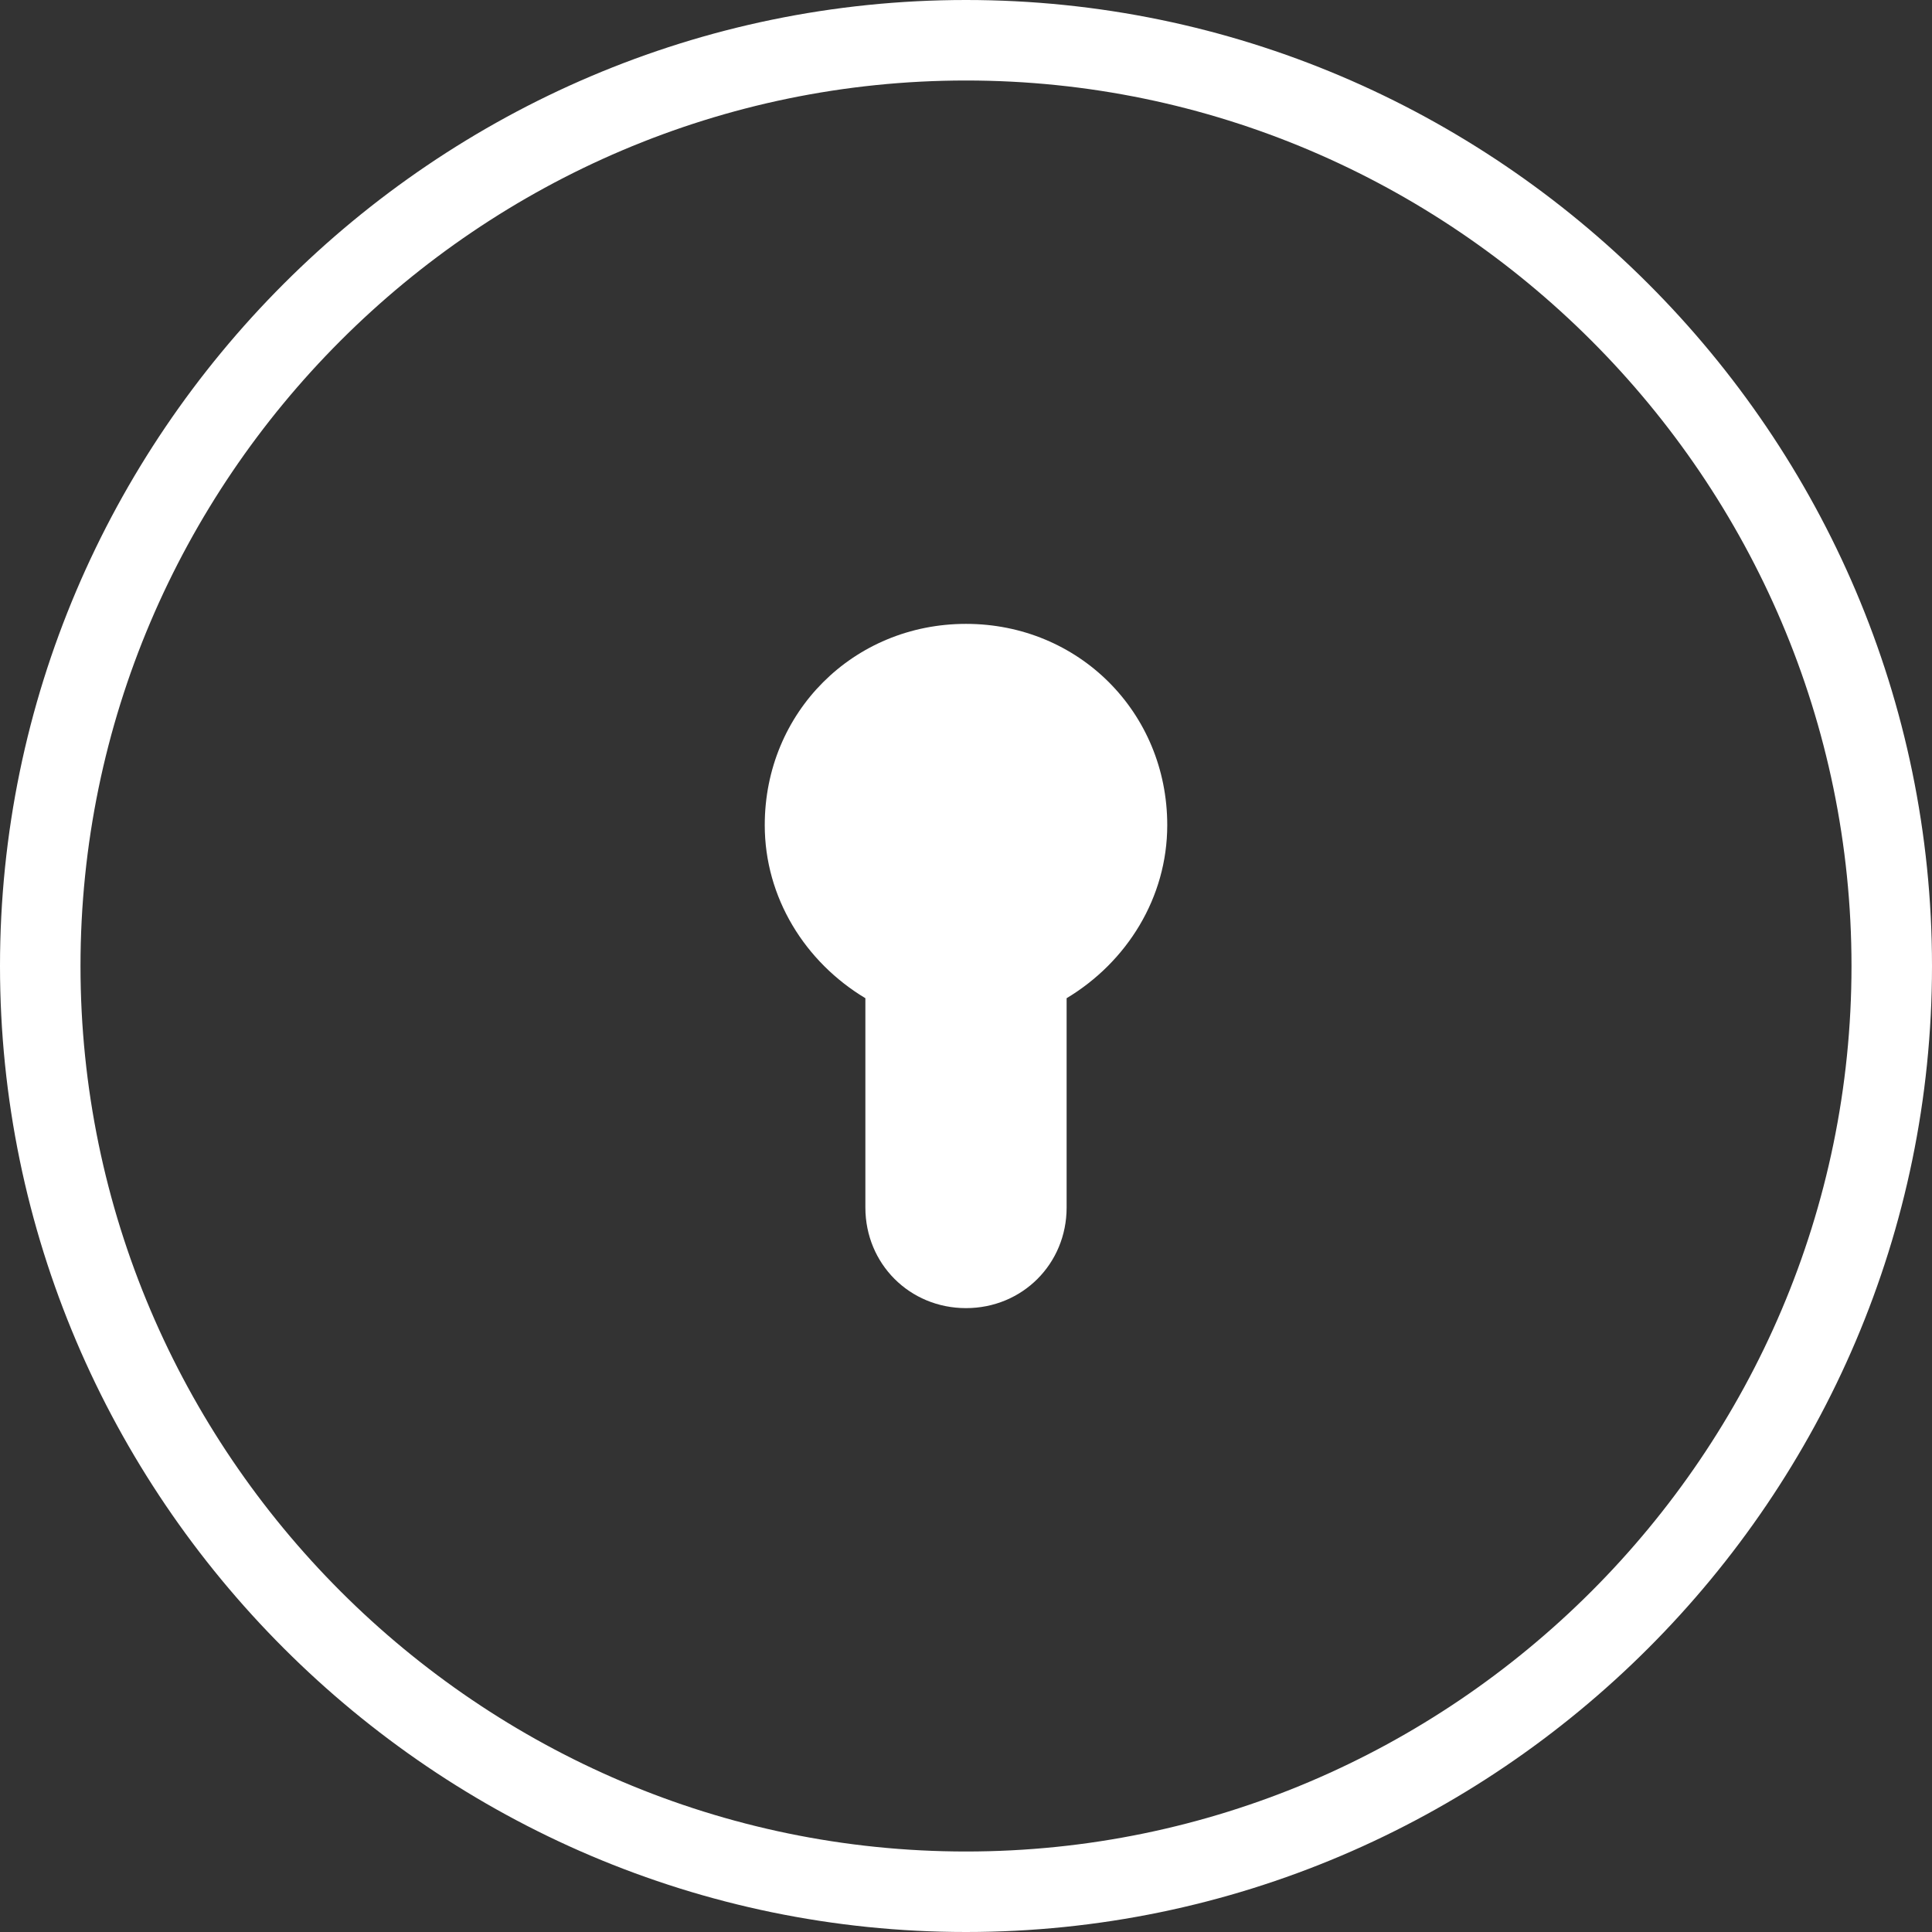
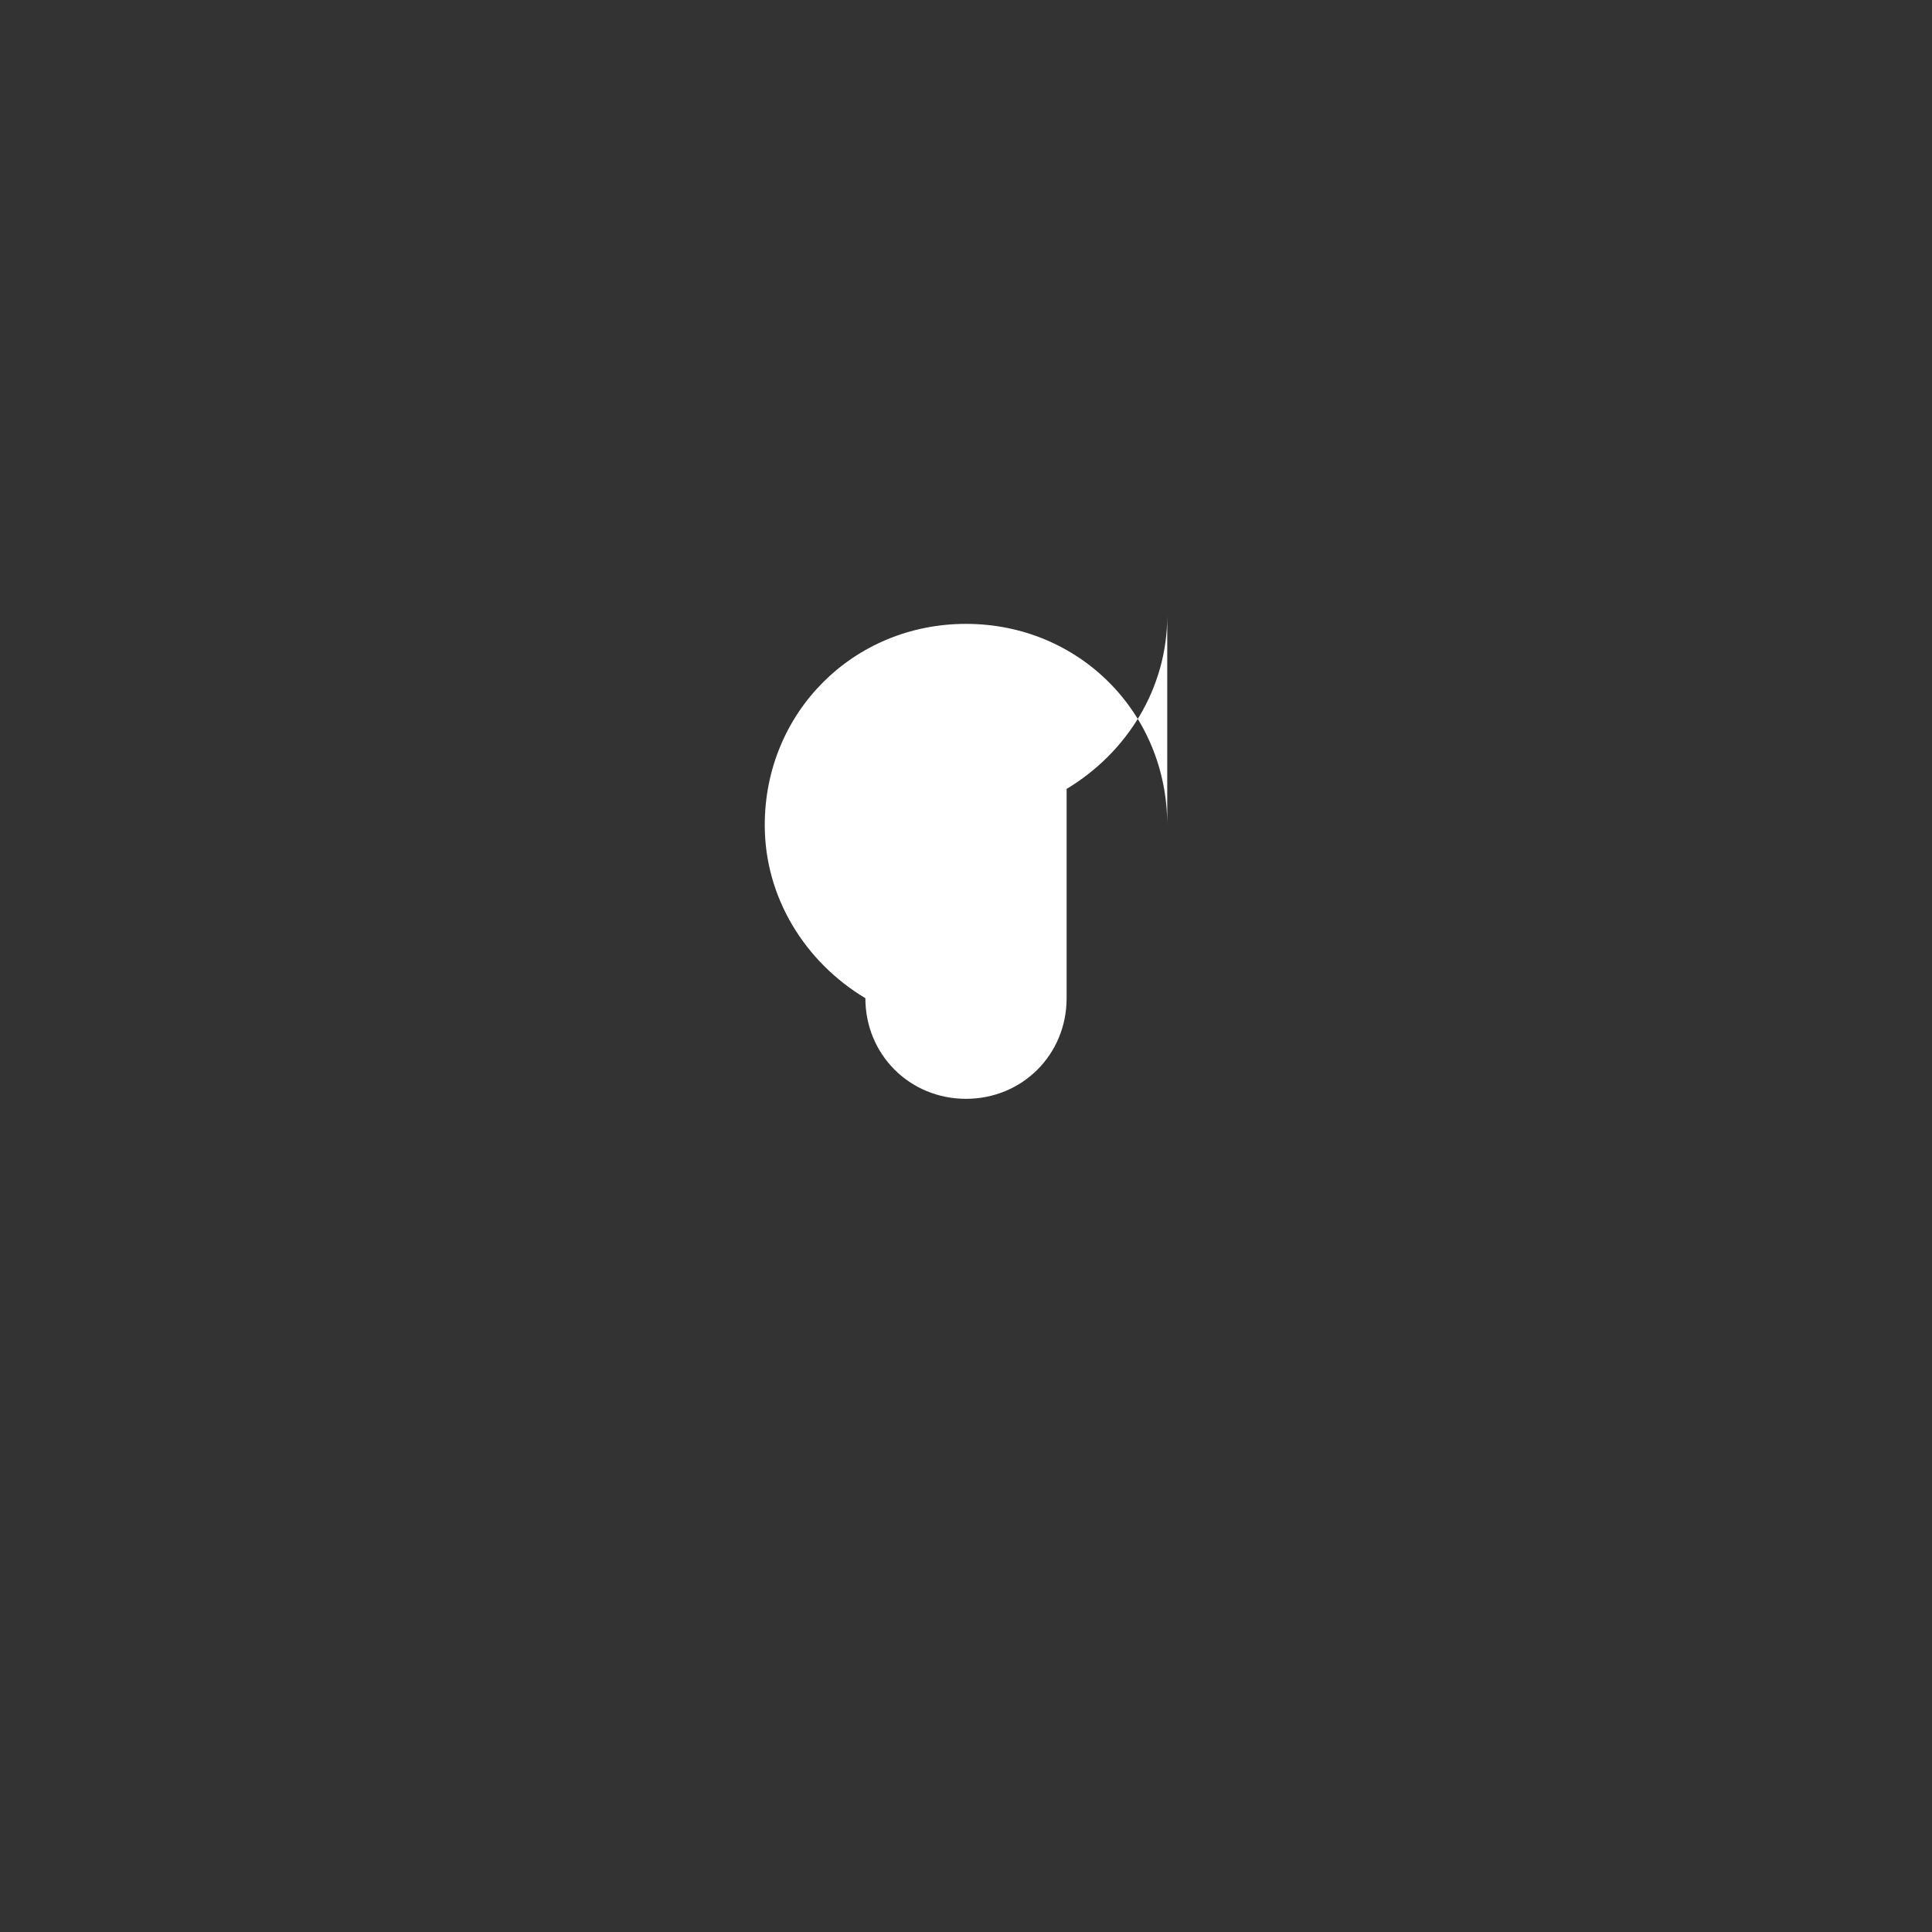
<svg xmlns="http://www.w3.org/2000/svg" id="Layer_1" viewBox="-47 49 48 48">
  <rect x="-47" y="49" width="48" height="48" fill="#333333" stroke="none" />
  <style>.st0{fill:#fff}</style>
  <g id="XMLID_69_">
-     <path id="XMLID_6_" class="st0" d="M-23 97c-13.2 0-24-10.8-24-24s10.8-24 24-24S1 59.8 1 73-9.8 97-23 97zm0-46c-12.1 0-22 9.9-22 22s9.9 22 22 22 22-9.9 22-22-9.9-22-22-22z" />
-   </g>
-   <path class="st0" d="M-18 69.5c0-2.8-2.2-5-5-5s-5 2.2-5 5c0 1.8 1 3.4 2.5 4.3V79c0 1.4 1.1 2.5 2.5 2.5s2.5-1.1 2.5-2.5v-5.2c1.5-.9 2.5-2.5 2.5-4.3z" />
+     </g>
+   <path class="st0" d="M-18 69.5c0-2.8-2.2-5-5-5s-5 2.2-5 5c0 1.8 1 3.4 2.5 4.3c0 1.4 1.1 2.5 2.5 2.5s2.5-1.1 2.5-2.5v-5.2c1.5-.9 2.5-2.5 2.5-4.3z" />
</svg>